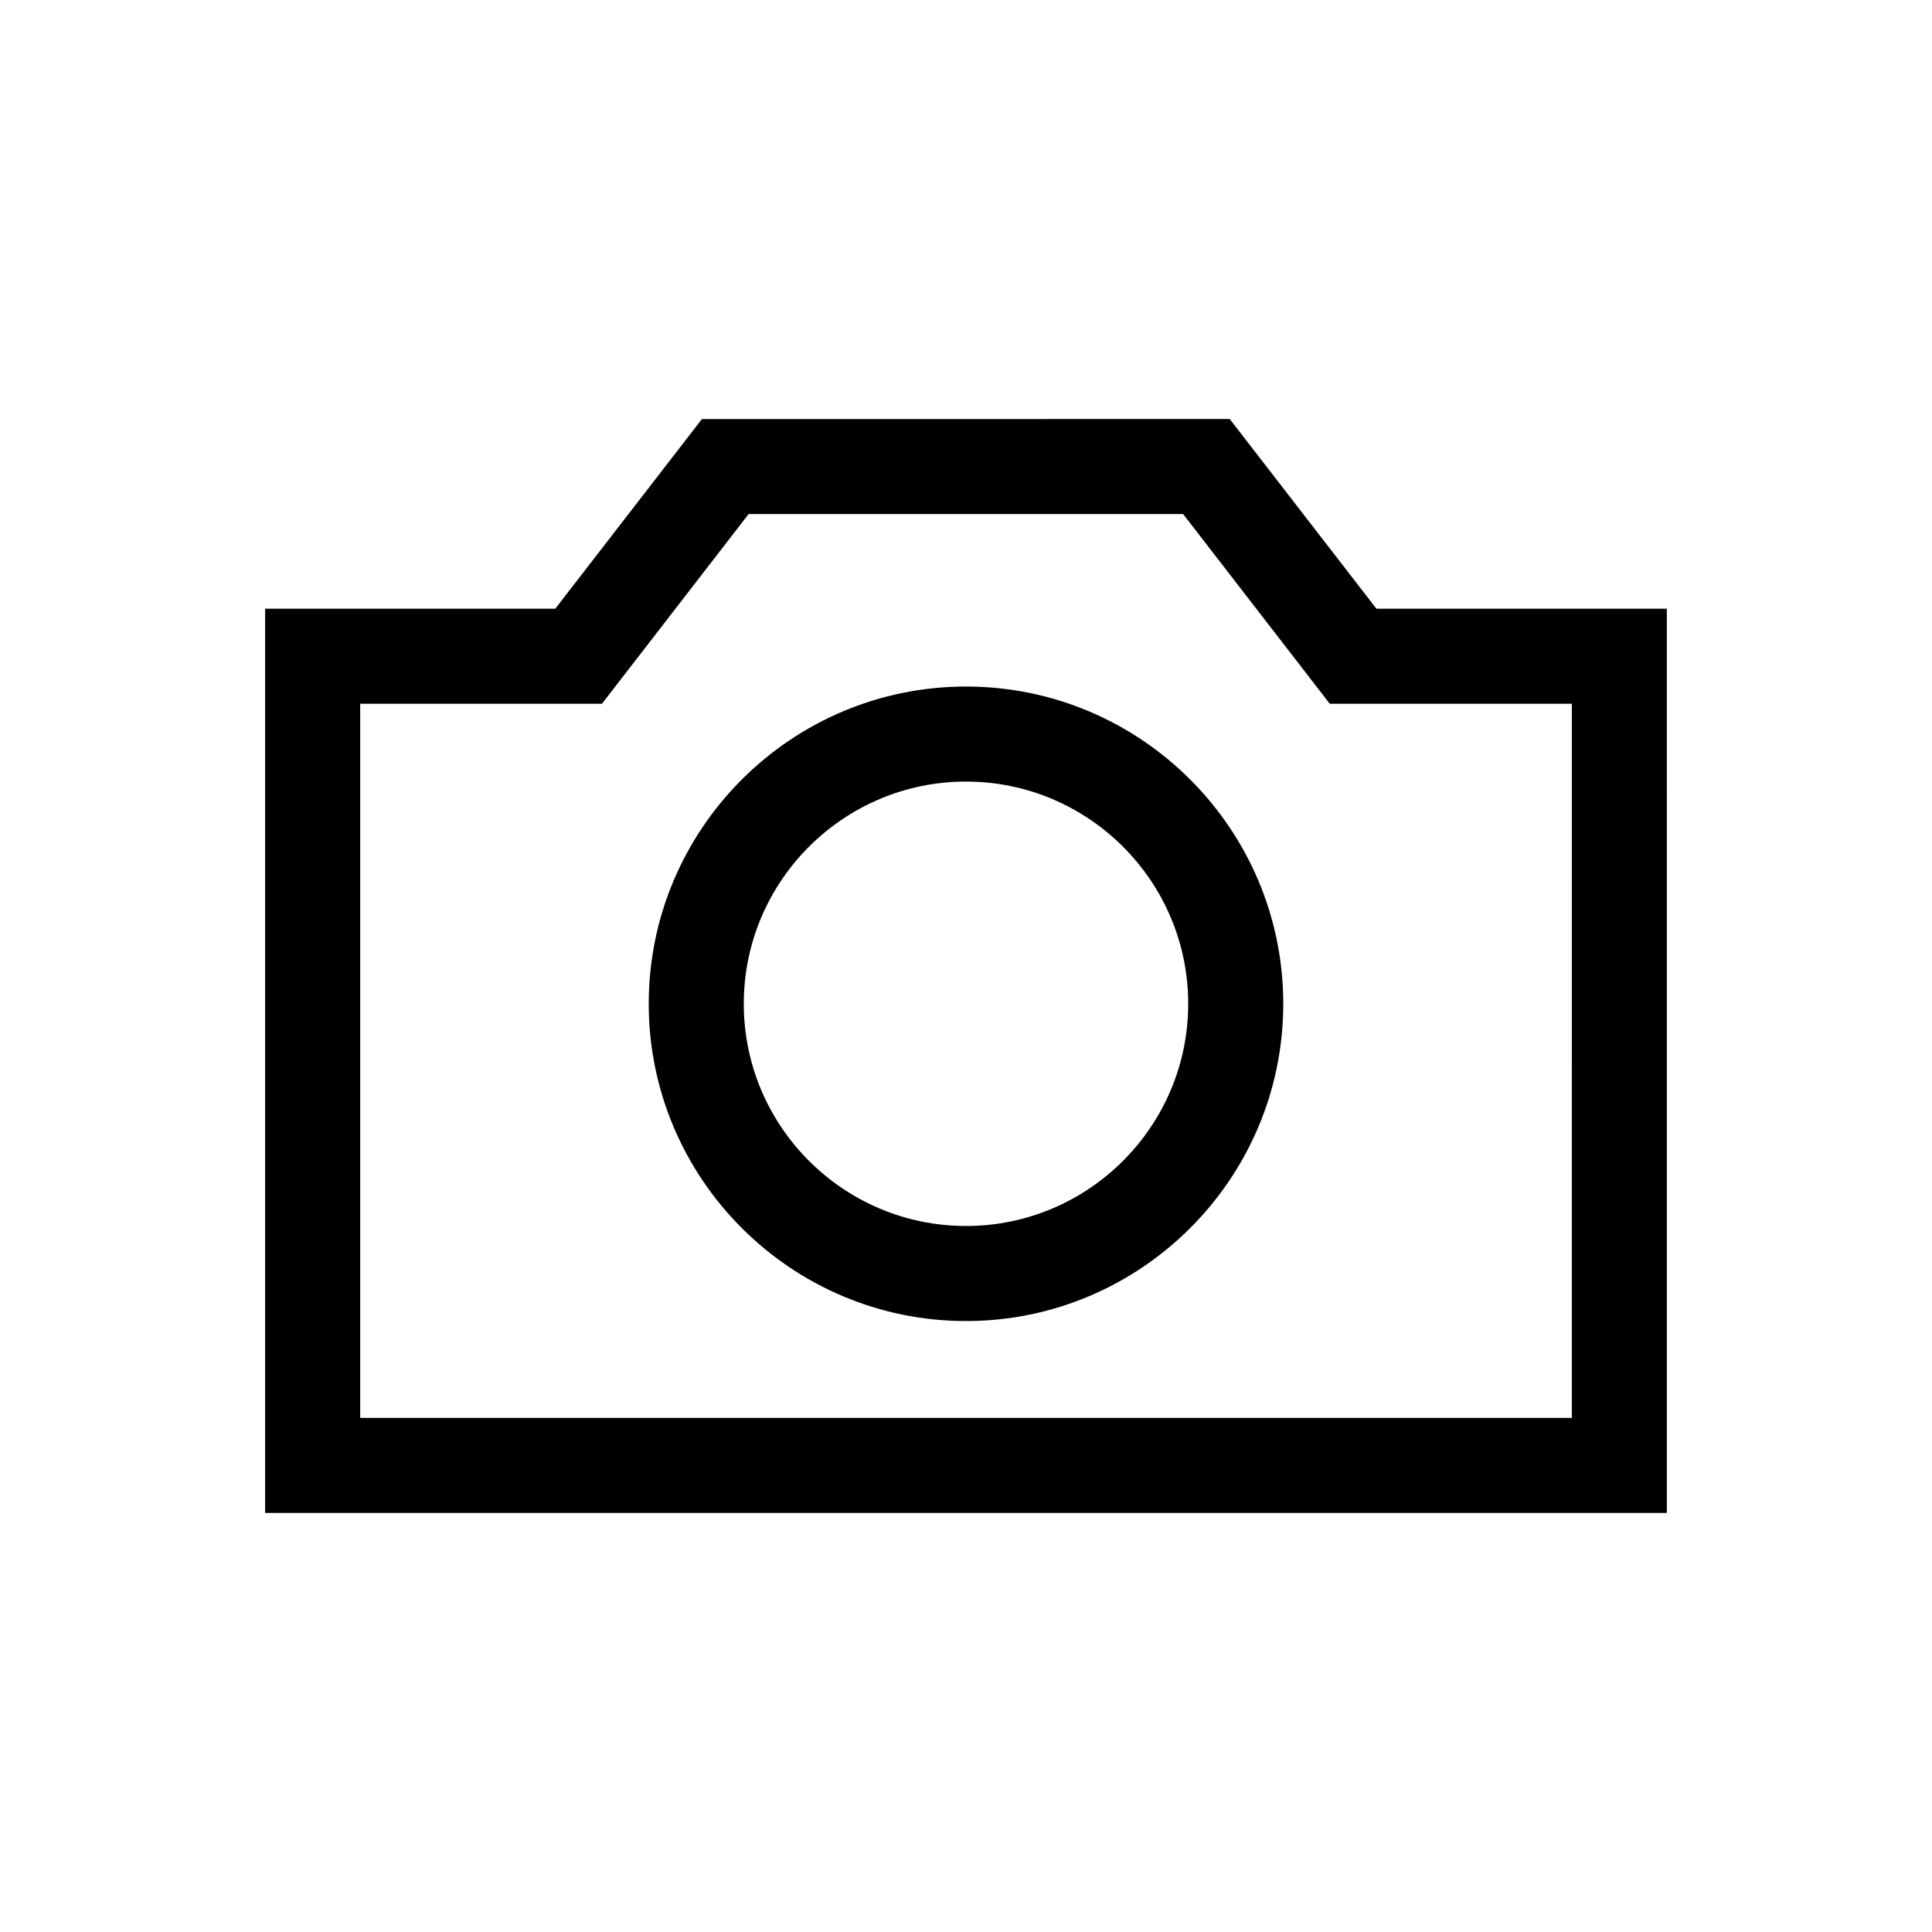
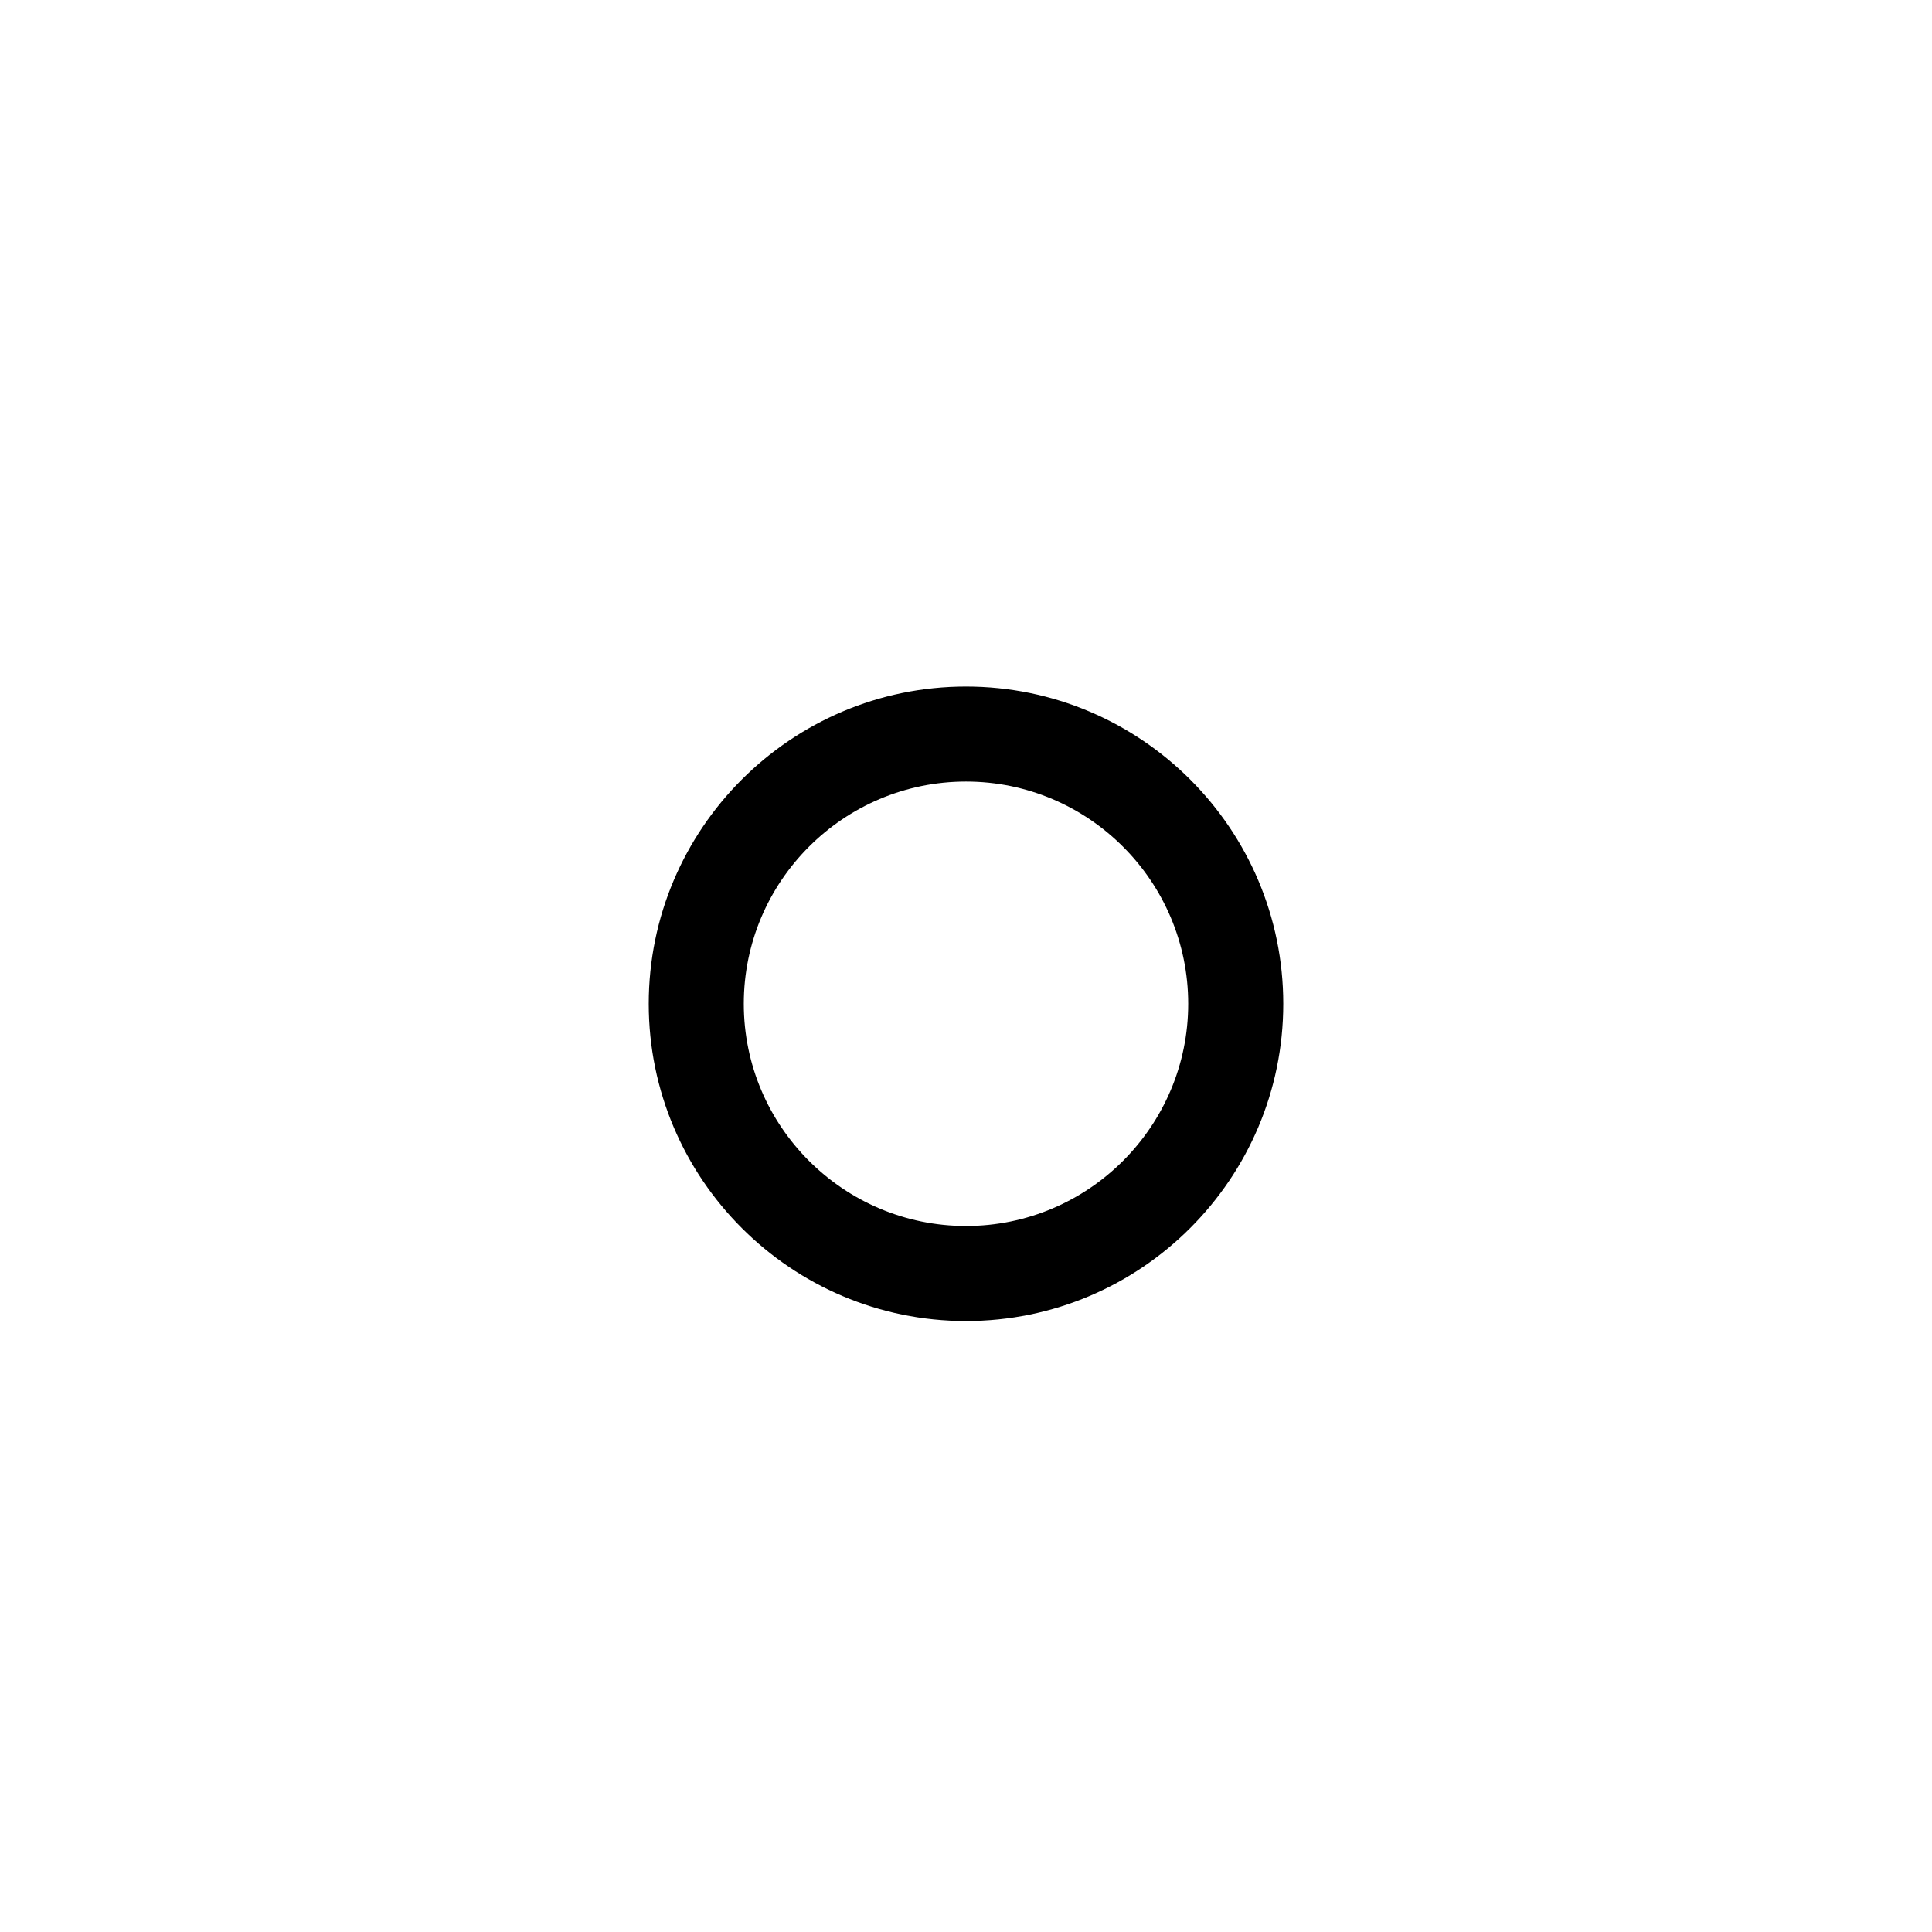
<svg xmlns="http://www.w3.org/2000/svg" fill="#000000" width="800px" height="800px" version="1.1" viewBox="144 144 512 512">
  <g>
    <path d="m400 325.94c-46.359 0-84.078 37.719-84.078 84.078s37.719 84.074 84.078 84.074 84.078-37.719 84.078-84.074c0-46.359-37.719-84.078-84.078-84.078zm0 142.96c-32.469 0-58.887-26.414-58.887-58.887 0-32.469 26.418-58.887 58.887-58.887s58.887 26.418 58.887 58.887-26.418 58.887-58.887 58.887z" />
-     <path d="m508.76 305.31-38.863-50.262-139.88 0.004-38.863 50.262-76.898-0.004v239.64h371.48l-0.004-239.64zm51.793 214.45h-321.1v-189.26h64.074l38.863-50.262h115.15l38.863 50.262h64.156z" />
  </g>
</svg>